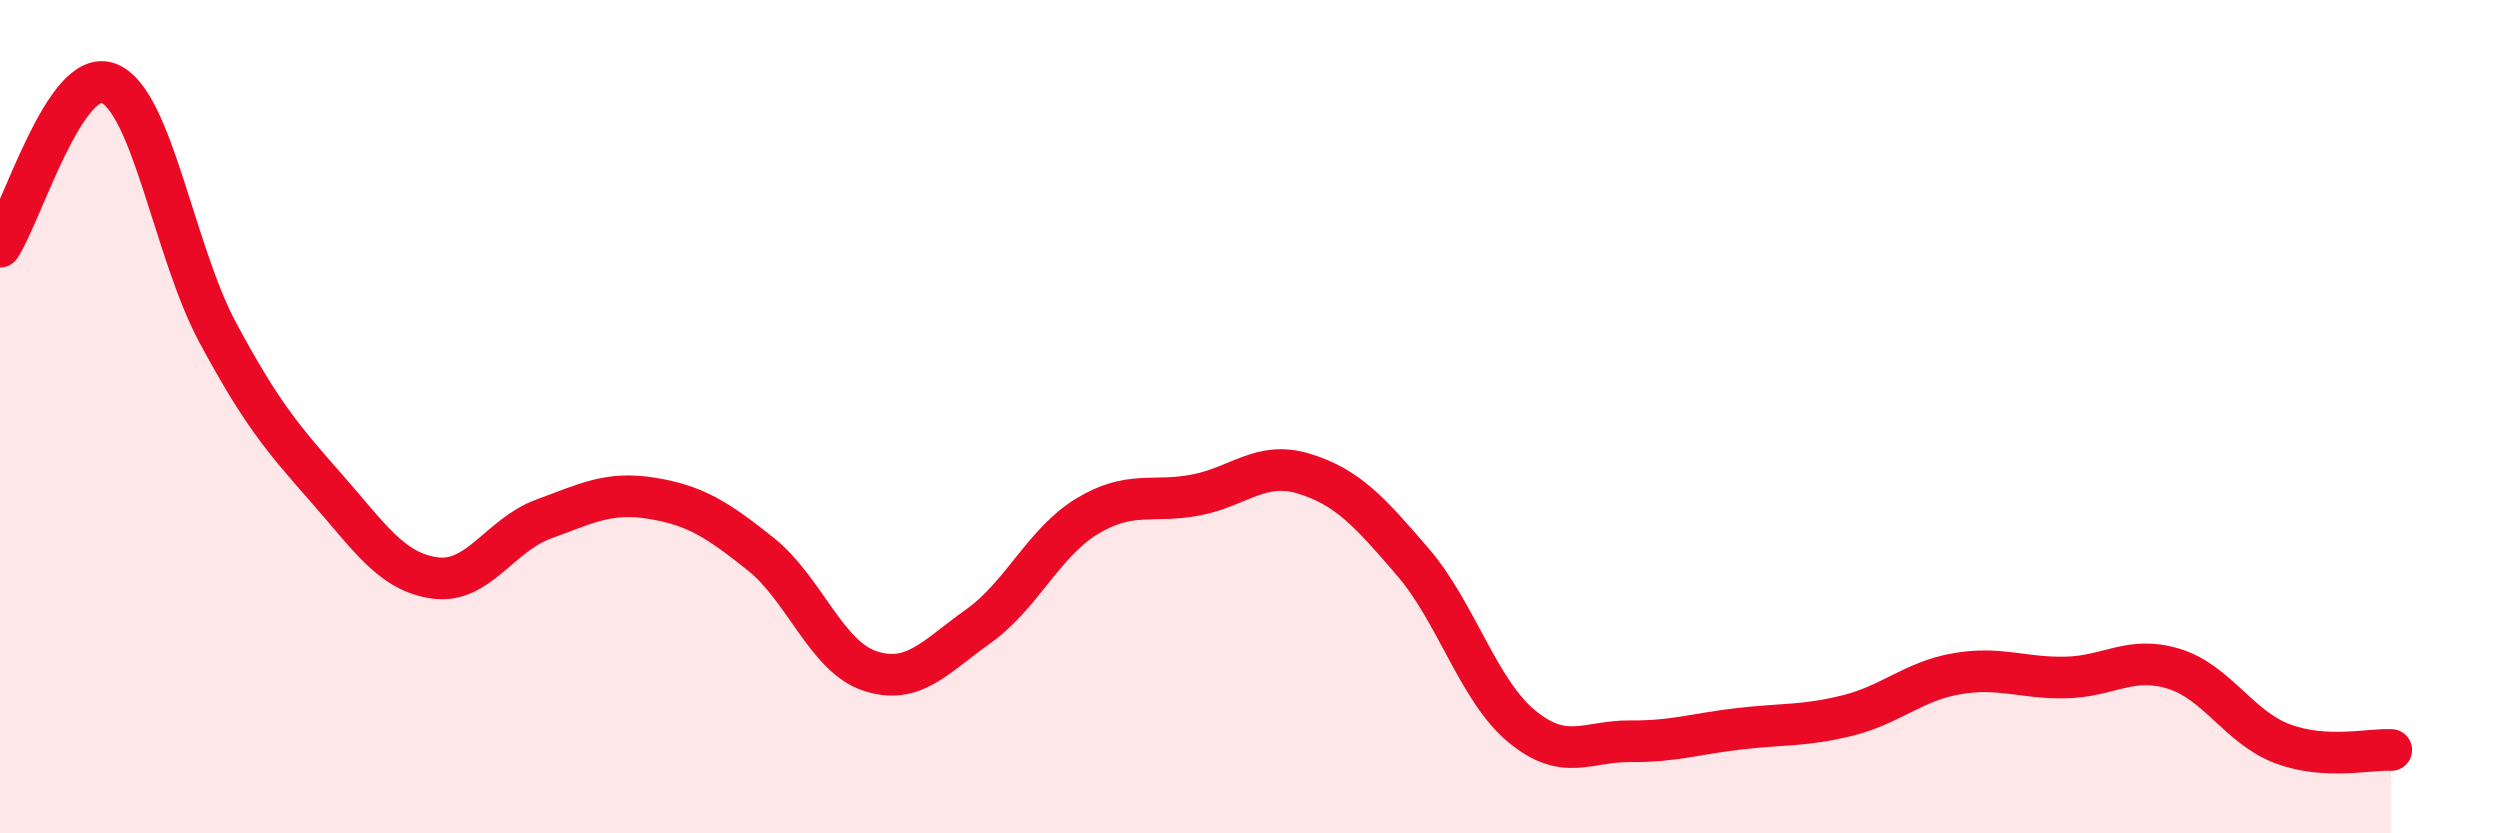
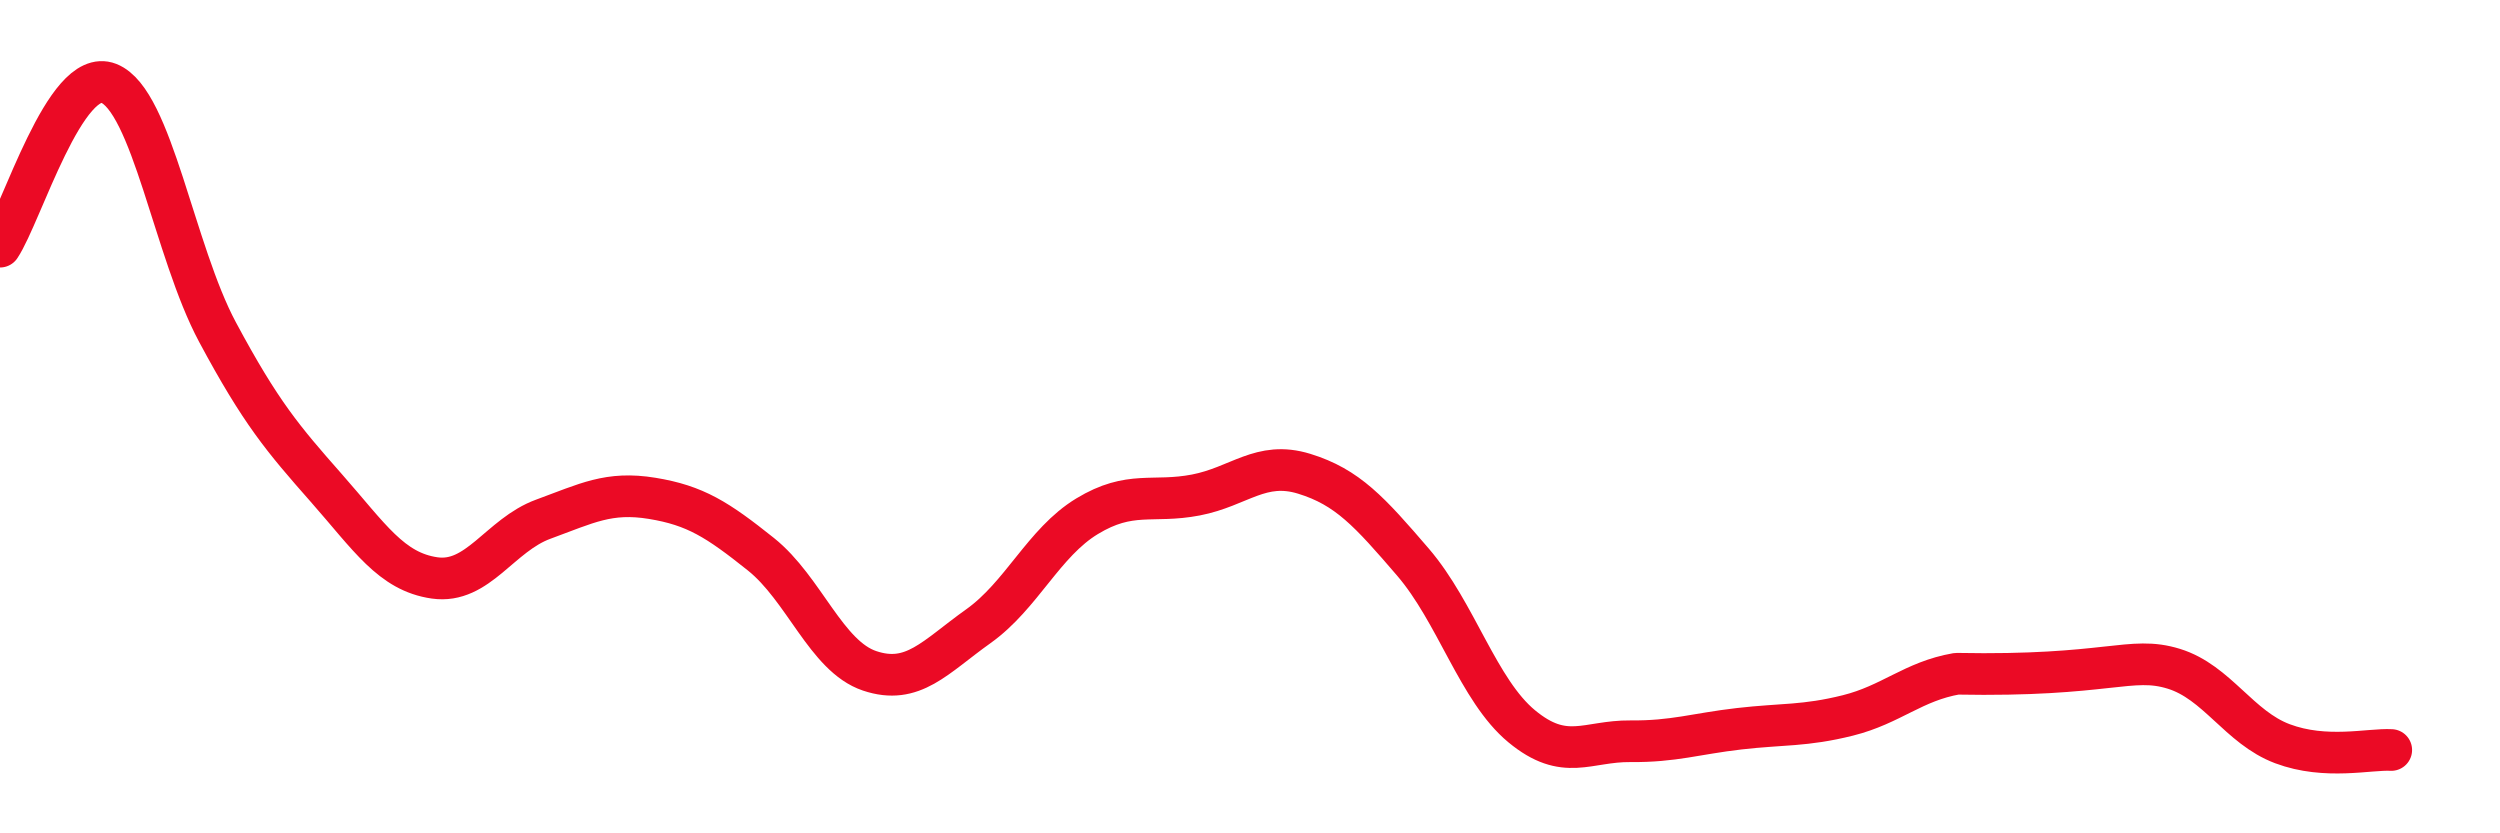
<svg xmlns="http://www.w3.org/2000/svg" width="60" height="20" viewBox="0 0 60 20">
-   <path d="M 0,5.92 C 0.52,5.14 1.57,1.59 2.61,2 C 3.65,2.41 4.18,6.03 5.22,7.97 C 6.26,9.91 6.79,10.53 7.83,11.71 C 8.87,12.89 9.39,13.72 10.43,13.87 C 11.47,14.02 12,12.84 13.04,12.46 C 14.08,12.08 14.61,11.79 15.65,11.96 C 16.69,12.13 17.22,12.47 18.26,13.3 C 19.3,14.13 19.83,15.75 20.87,16.1 C 21.91,16.45 22.44,15.77 23.48,15.03 C 24.52,14.29 25.05,13.02 26.09,12.39 C 27.13,11.76 27.66,12.08 28.7,11.88 C 29.74,11.68 30.26,11.05 31.3,11.37 C 32.34,11.69 32.87,12.28 33.91,13.49 C 34.95,14.7 35.48,16.57 36.52,17.43 C 37.56,18.29 38.09,17.78 39.13,17.79 C 40.17,17.8 40.7,17.61 41.74,17.49 C 42.78,17.37 43.31,17.43 44.35,17.17 C 45.39,16.91 45.92,16.35 46.96,16.17 C 48,15.99 48.53,16.28 49.57,16.26 C 50.61,16.24 51.13,15.73 52.17,16.05 C 53.21,16.37 53.74,17.46 54.78,17.85 C 55.82,18.24 56.87,17.97 57.39,18L57.39 20L0 20Z" fill="#EB0A25" opacity="0.1" stroke-linecap="round" stroke-linejoin="round" />
-   <path d="M 0,5.92 C 0.52,5.14 1.57,1.59 2.61,2 C 3.65,2.41 4.18,6.03 5.22,7.97 C 6.26,9.91 6.79,10.53 7.83,11.71 C 8.87,12.89 9.39,13.72 10.43,13.87 C 11.47,14.02 12,12.84 13.04,12.46 C 14.08,12.08 14.61,11.79 15.65,11.96 C 16.69,12.13 17.22,12.47 18.26,13.3 C 19.3,14.13 19.83,15.75 20.87,16.1 C 21.91,16.45 22.44,15.77 23.48,15.03 C 24.52,14.29 25.05,13.02 26.09,12.39 C 27.13,11.76 27.66,12.08 28.7,11.88 C 29.74,11.68 30.26,11.05 31.3,11.37 C 32.34,11.69 32.87,12.28 33.91,13.49 C 34.95,14.7 35.48,16.57 36.52,17.43 C 37.56,18.29 38.09,17.78 39.13,17.79 C 40.17,17.8 40.7,17.61 41.74,17.49 C 42.78,17.37 43.31,17.43 44.35,17.17 C 45.39,16.91 45.92,16.35 46.96,16.17 C 48,15.99 48.53,16.28 49.57,16.26 C 50.61,16.24 51.13,15.73 52.17,16.05 C 53.21,16.37 53.74,17.46 54.78,17.85 C 55.82,18.24 56.87,17.97 57.39,18" stroke="#EB0A25" stroke-width="1" fill="none" stroke-linecap="round" stroke-linejoin="round" />
+   <path d="M 0,5.92 C 0.52,5.14 1.57,1.59 2.61,2 C 3.65,2.41 4.18,6.03 5.22,7.97 C 6.26,9.91 6.79,10.53 7.83,11.71 C 8.87,12.89 9.39,13.72 10.43,13.87 C 11.47,14.02 12,12.84 13.04,12.46 C 14.08,12.08 14.61,11.79 15.65,11.96 C 16.69,12.13 17.22,12.47 18.26,13.3 C 19.3,14.13 19.83,15.75 20.87,16.1 C 21.91,16.45 22.44,15.77 23.48,15.03 C 24.52,14.29 25.05,13.02 26.09,12.39 C 27.13,11.76 27.66,12.08 28.7,11.88 C 29.74,11.68 30.26,11.05 31.3,11.37 C 32.34,11.69 32.87,12.28 33.91,13.49 C 34.95,14.7 35.48,16.57 36.52,17.43 C 37.56,18.29 38.09,17.78 39.13,17.79 C 40.17,17.8 40.7,17.61 41.74,17.49 C 42.78,17.37 43.31,17.43 44.35,17.17 C 45.39,16.91 45.92,16.35 46.96,16.17 C 50.61,16.24 51.13,15.73 52.17,16.05 C 53.21,16.37 53.74,17.46 54.78,17.85 C 55.82,18.24 56.87,17.97 57.39,18" stroke="#EB0A25" stroke-width="1" fill="none" stroke-linecap="round" stroke-linejoin="round" />
</svg>